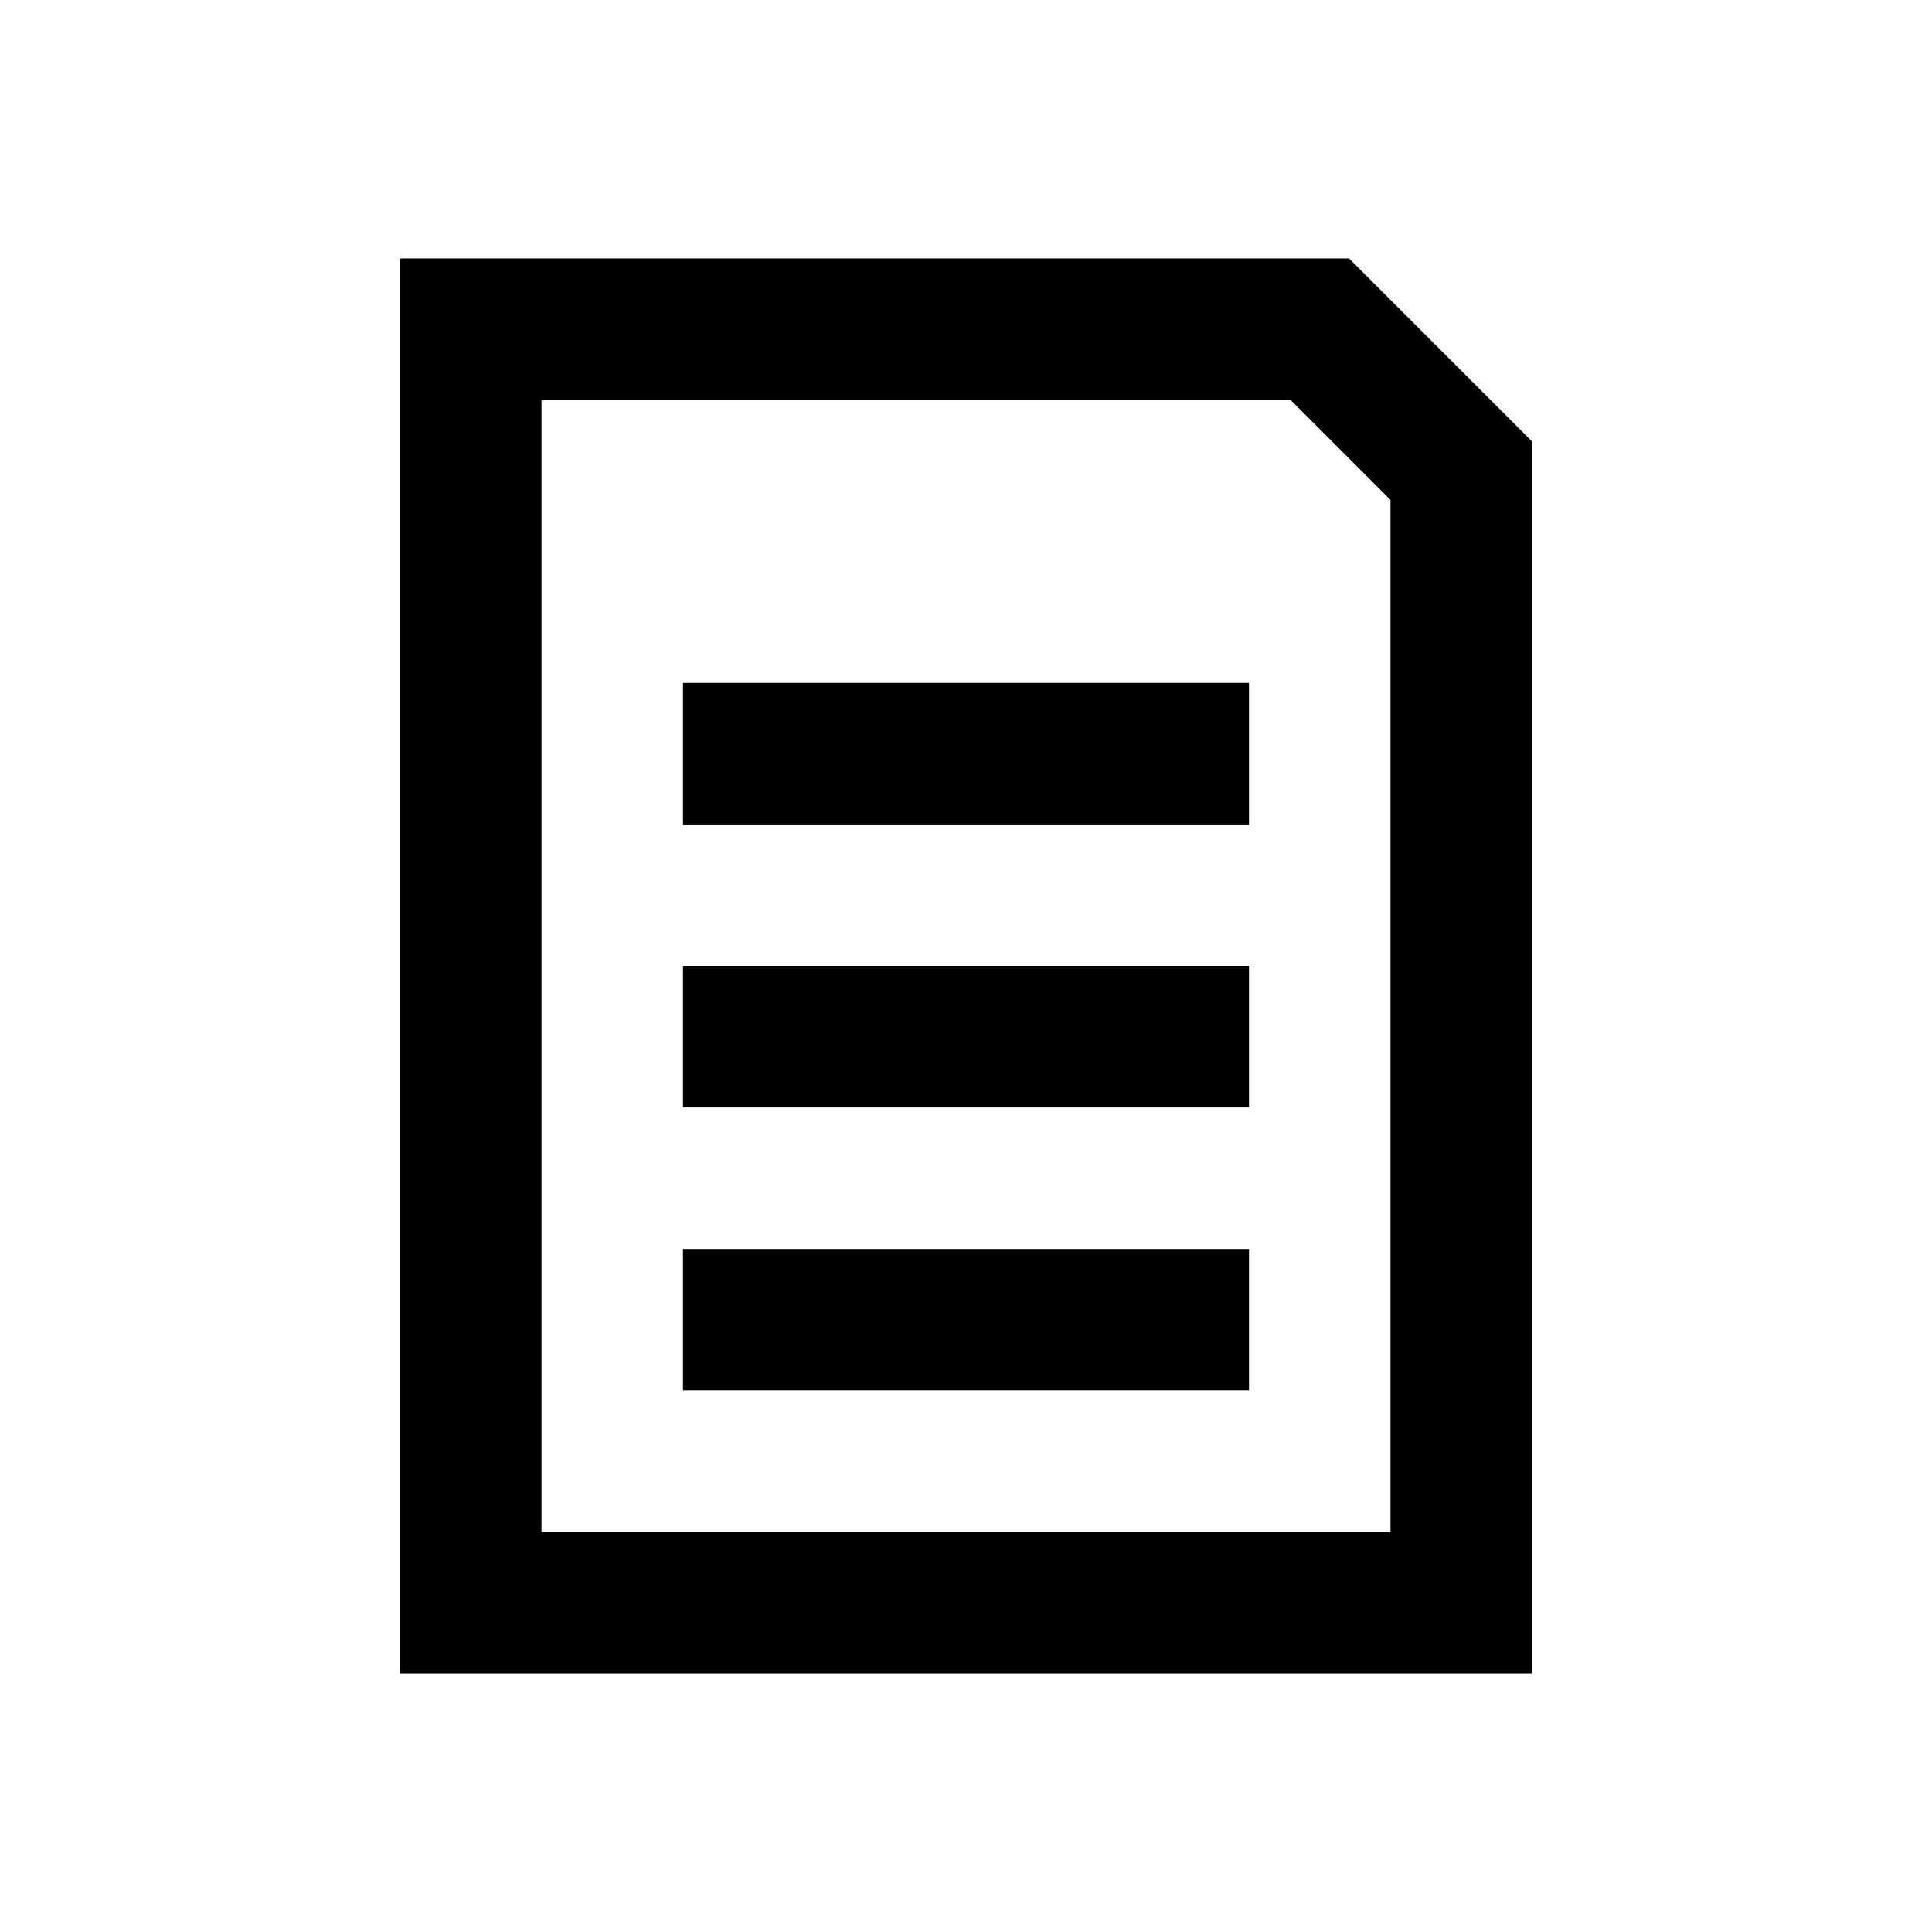
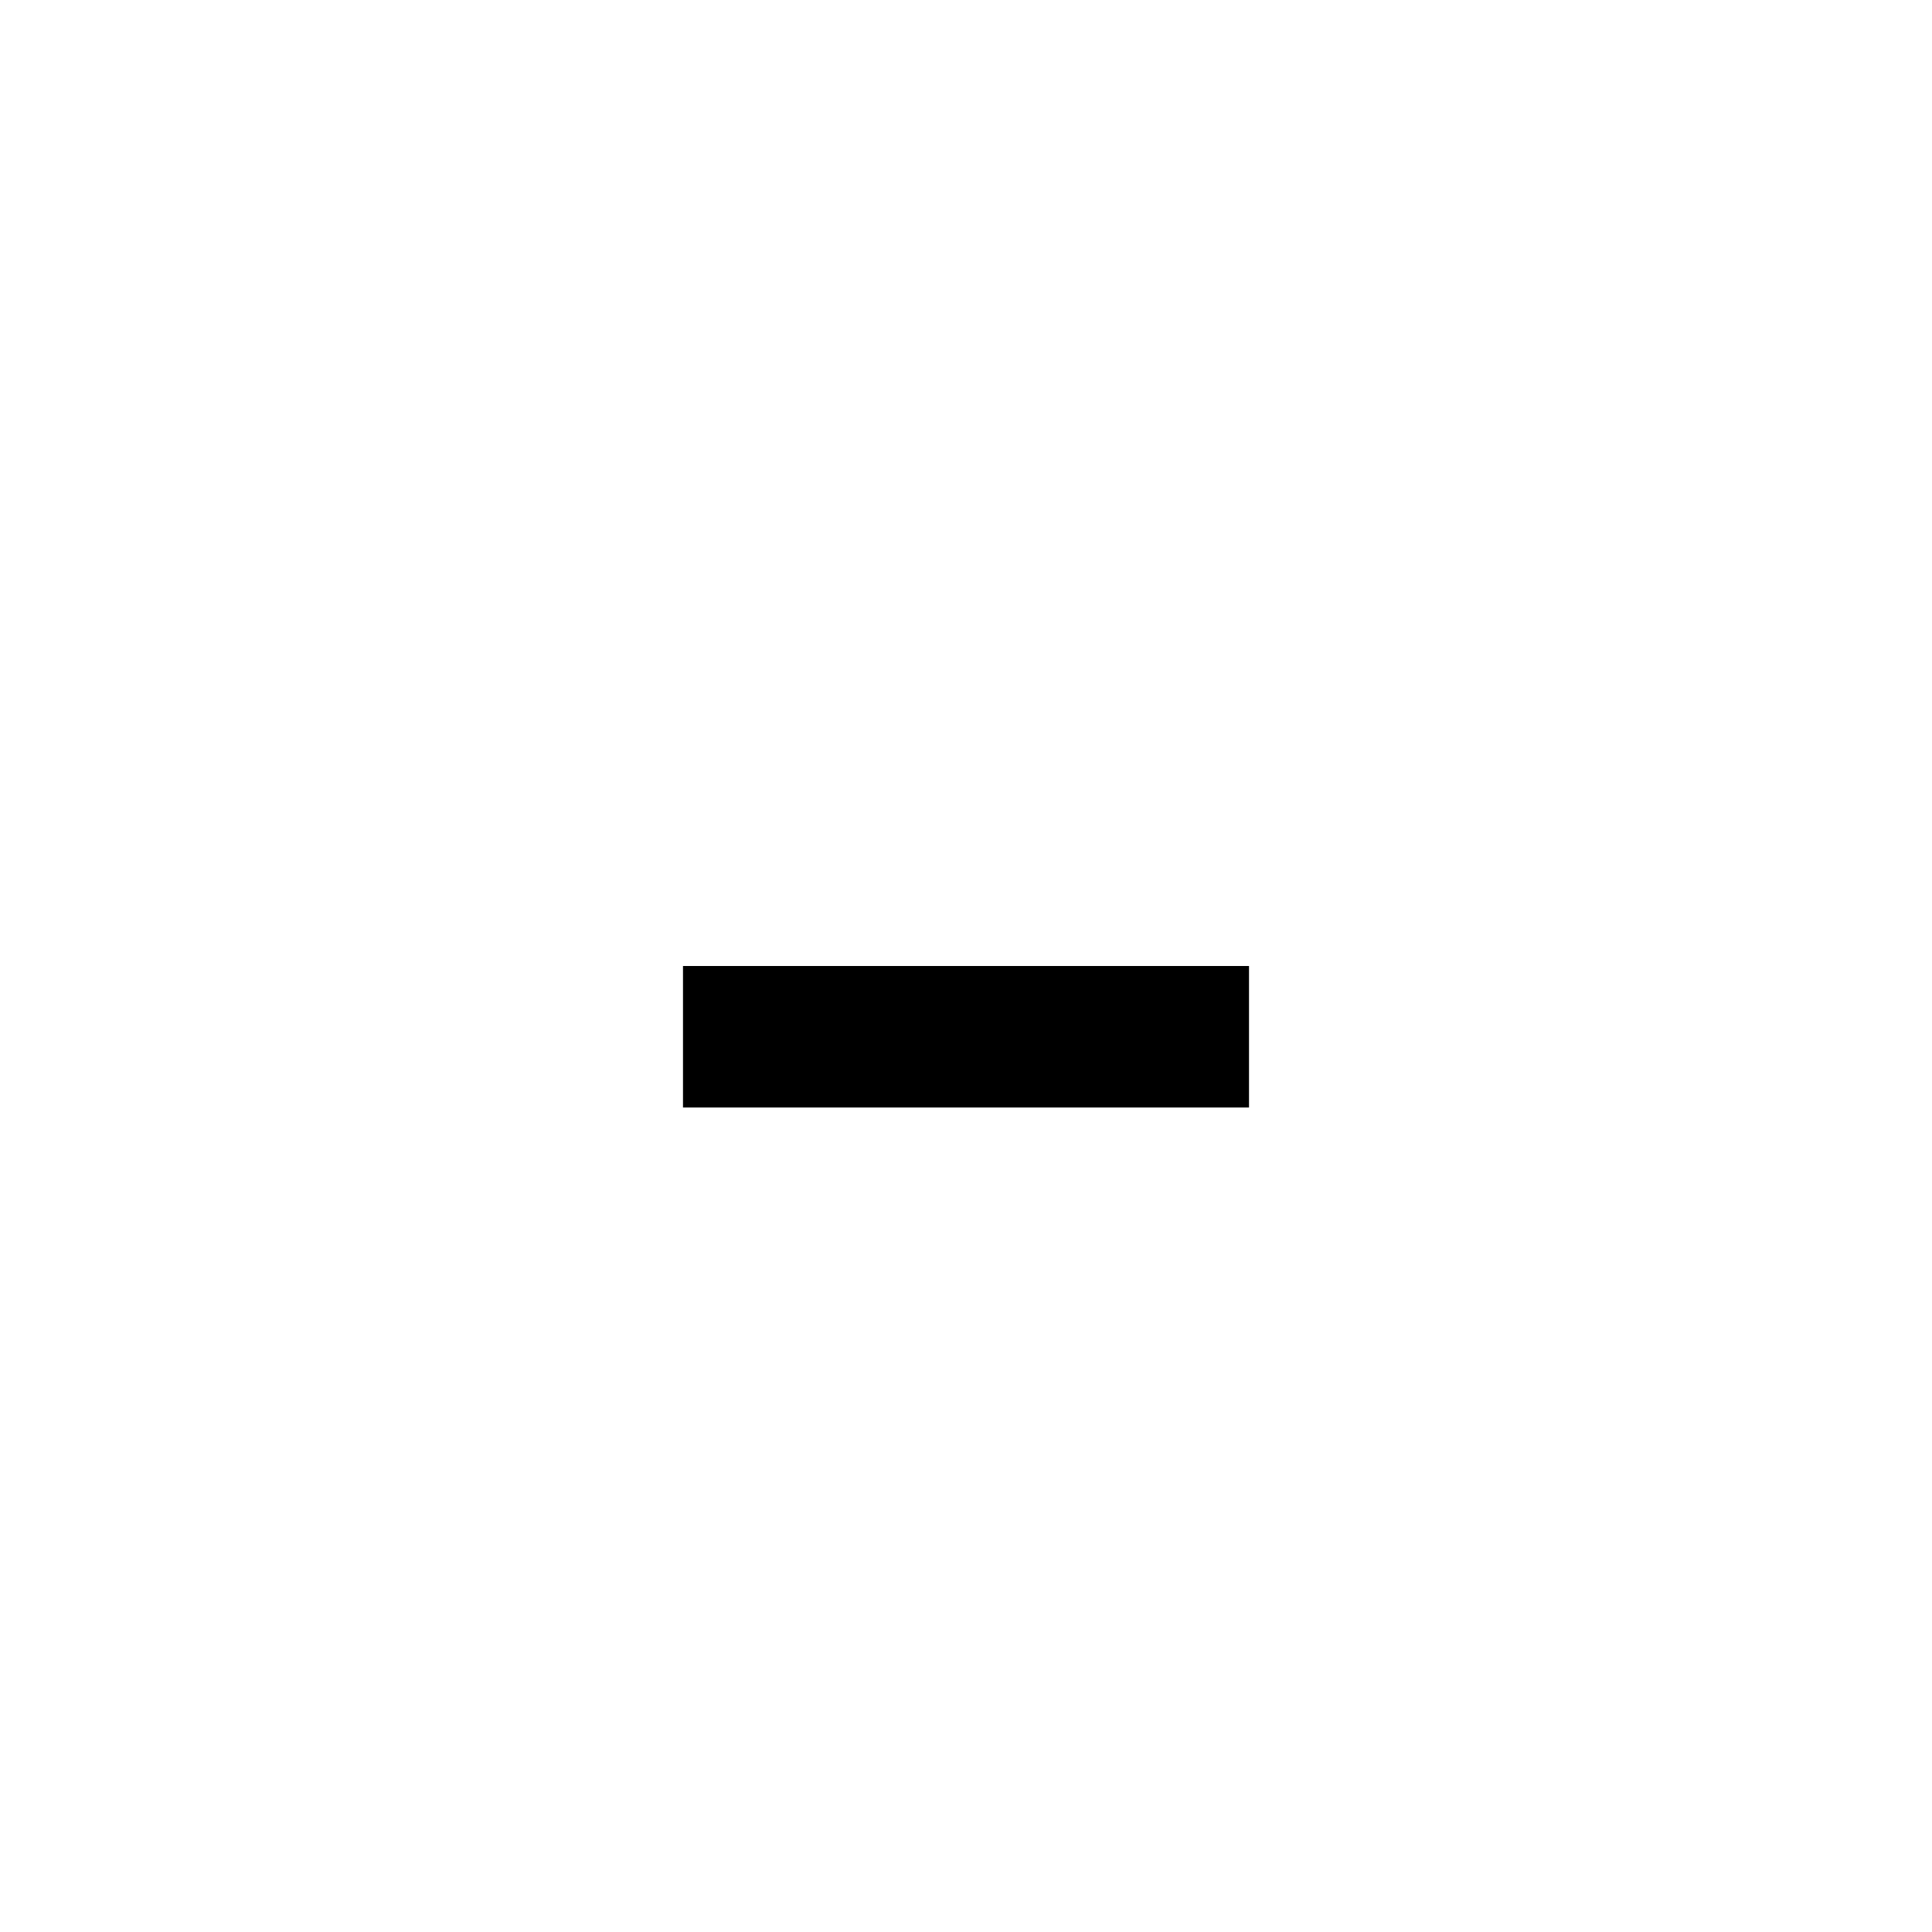
<svg xmlns="http://www.w3.org/2000/svg" version="1.1" id="Layer_1" x="0px" y="0px" viewBox="0 0 512 512" enable-background="new 0 0 512 512" xml:space="preserve">
  <g>
    <g>
-       <path d="M406,443.5H106v-375h251.5L406,117V443.5z M143.5,406h225V132.5L342,106H143.5V406z" />
-     </g>
+       </g>
    <g>
      <g>
-         <rect x="181" y="181" width="150" height="37.5" />
-       </g>
+         </g>
    </g>
    <g>
      <g>
        <rect x="181" y="256" width="150" height="37.5" />
      </g>
    </g>
    <g>
      <g>
-         <rect x="181" y="331" width="150" height="37.5" />
-       </g>
+         </g>
    </g>
  </g>
</svg>